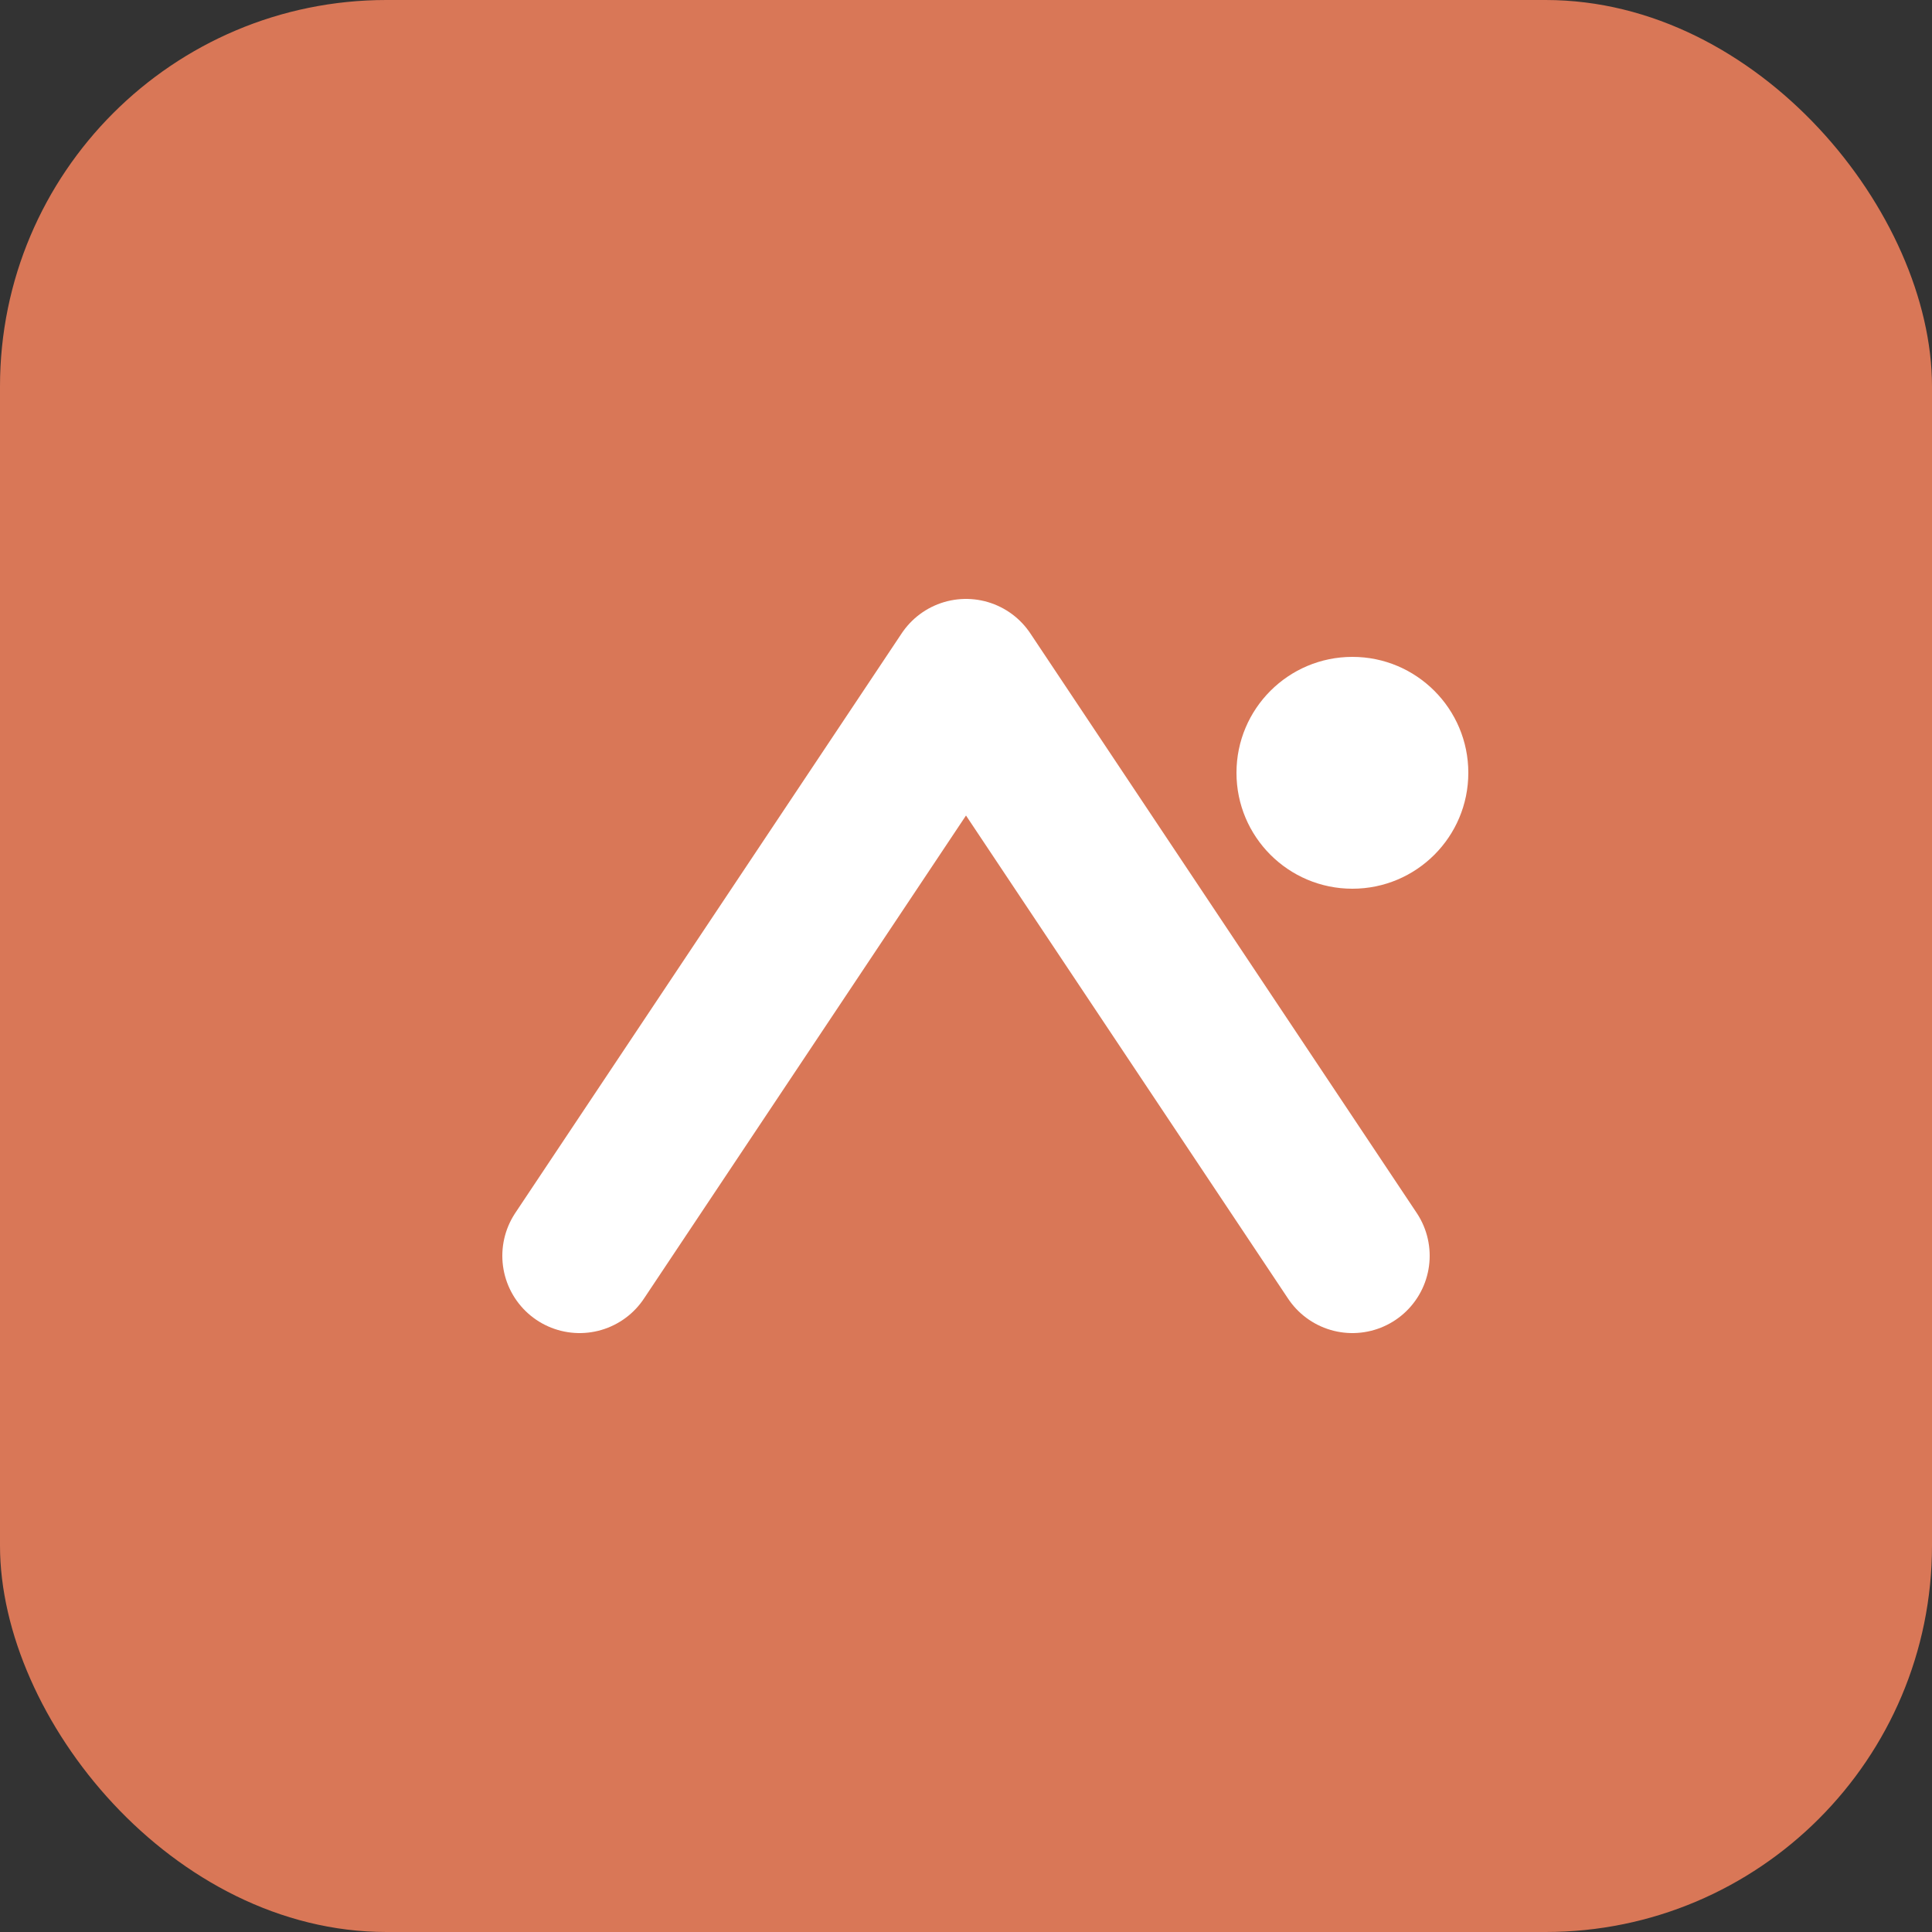
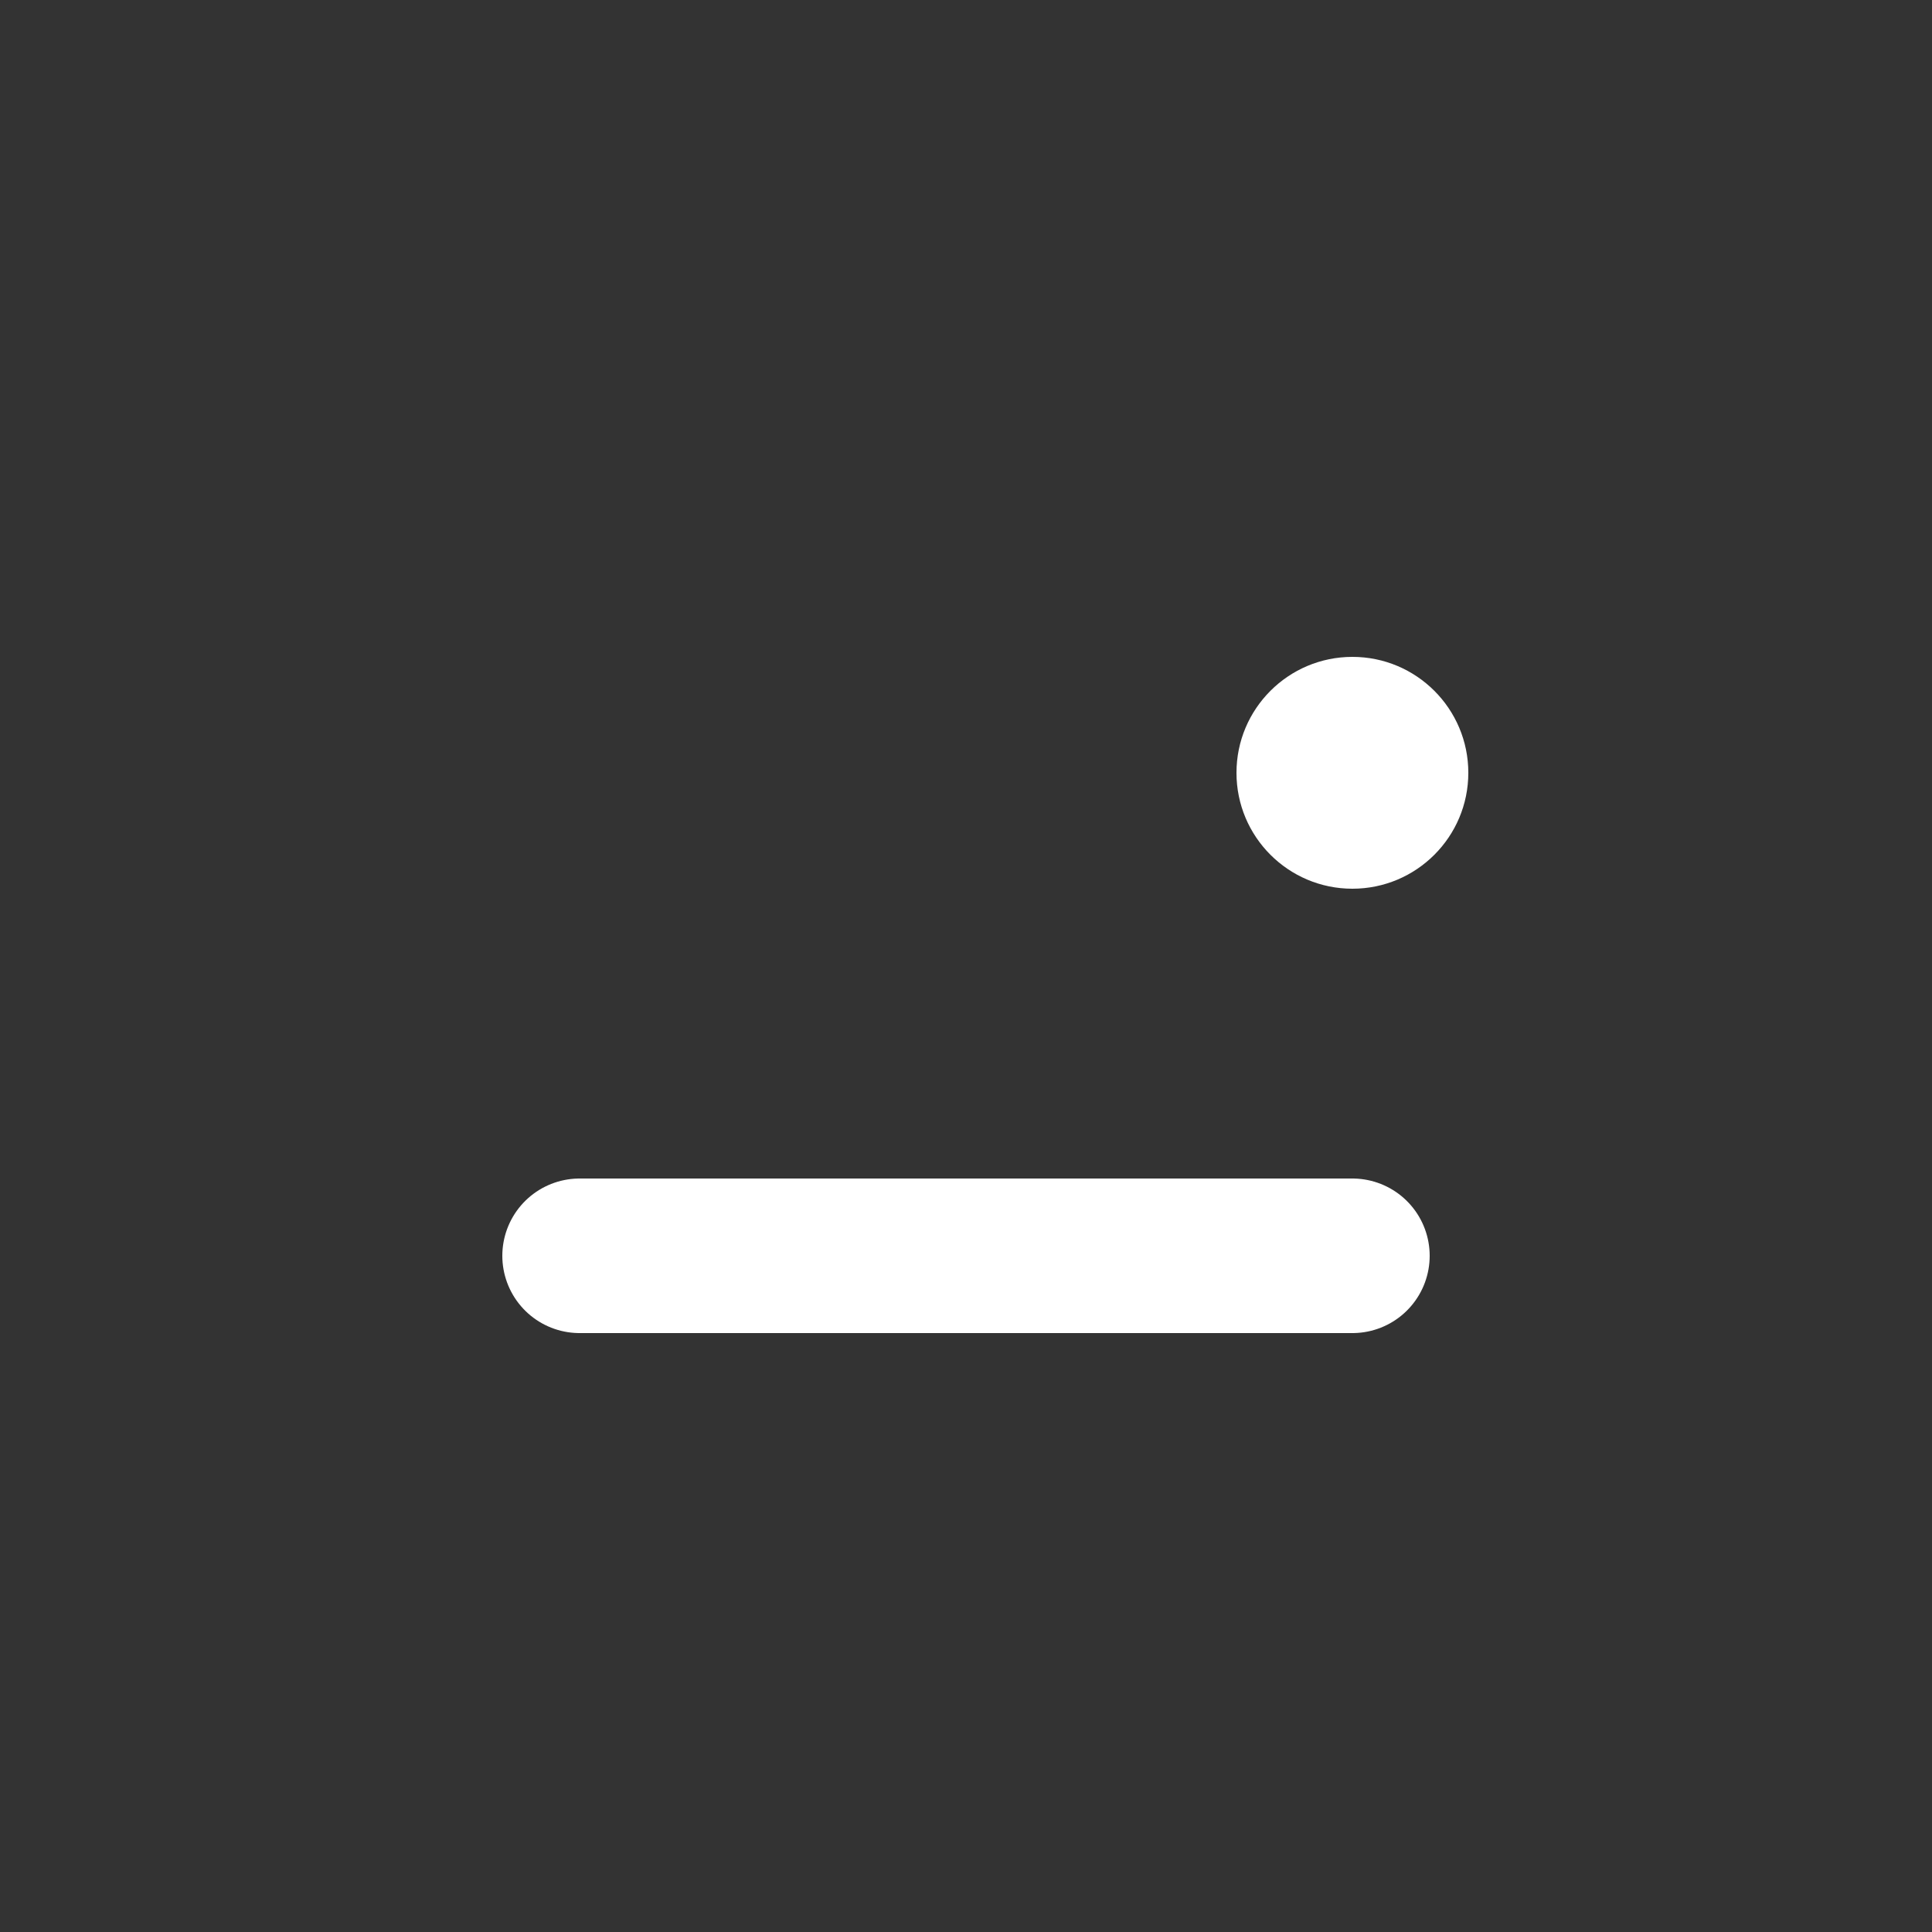
<svg xmlns="http://www.w3.org/2000/svg" viewBox="0 0 100 100" fill="none">
  <rect x="0" y="0" width="100" height="100" fill="#333333" stroke="none" />
-   <rect width="100" height="100" rx="20" fill="#D97757" />
-   <path d="M30 65 L50 35 L70 65" stroke="white" stroke-width="8" stroke-linecap="round" stroke-linejoin="round" fill="none" />
+   <path d="M30 65 L70 65" stroke="white" stroke-width="8" stroke-linecap="round" stroke-linejoin="round" fill="none" />
  <circle cx="70" cy="40" r="6" fill="white" />
</svg>